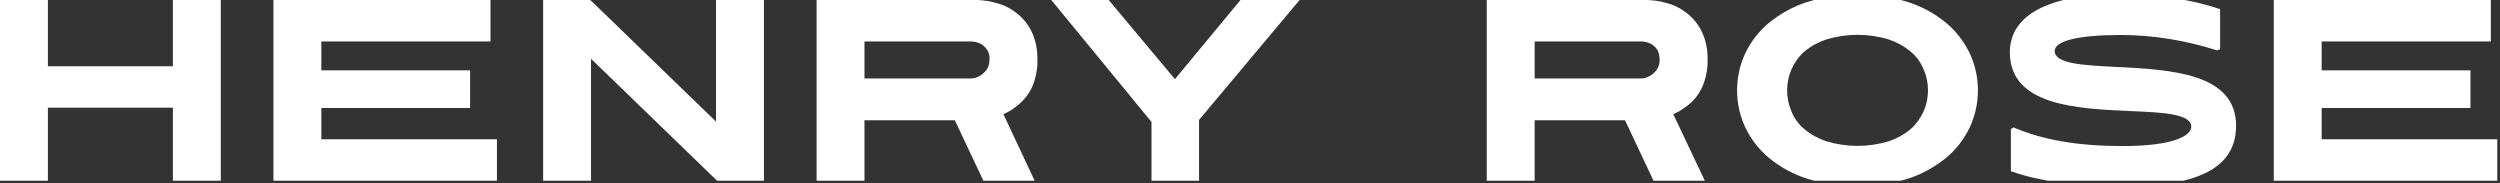
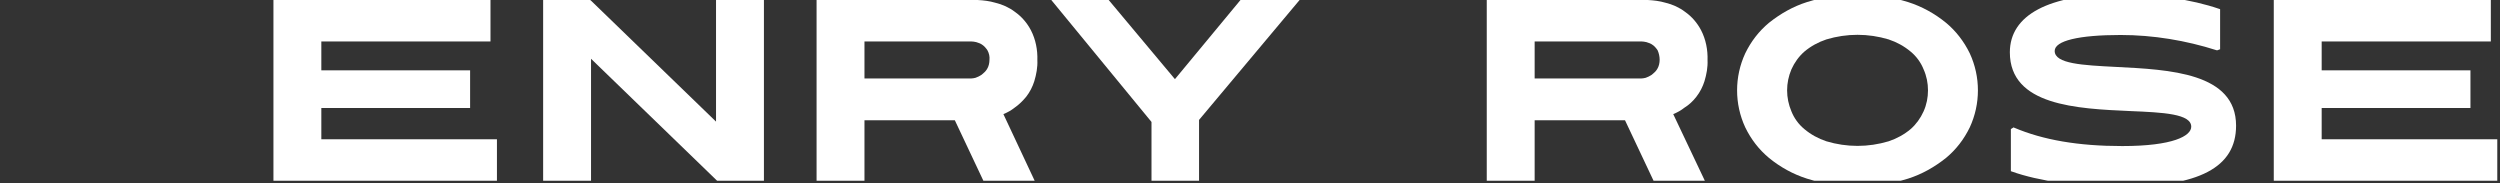
<svg xmlns="http://www.w3.org/2000/svg" width="736" height="54" viewBox="0 0 736 54" fill="none">
  <rect x="0" y="0" width="736" height="54" fill="#333333" stroke="none" />
  <g clip-path="url(#clip0_255_257)">
    <path d="M622.9 19.7C613.2 19.2 604.9 18.8 604.9 15C604.9 12 612 10.3 624.3 10.3C633.9 10.3 643.5 11.9 652.6 14.8H652.8L653.6 14.5V2.7L653.3 2.6C645.1 -0.2 634.7 -1.7 624.1 -1.7C603.2 -1.7 591.7 4.4 591.7 15.4C591.7 31.1 611.4 32 627.2 32.7C636.8 33.1 645.1 33.5 645.1 37.3C645.1 40 639.8 43 624.8 43C611.8 43 601.5 41.2 593 37.6L592.8 37.5L592 38V50.4L592.3 50.5C600.1 53.3 612 55 624.1 55C647.4 55 658.3 49.3 658.3 37C658.3 21.4 638.7 20.5 622.9 19.7Z" fill="white" />
-     <path d="M50.9 19.5H14.1V0H0V53.2H14.1V31.7H50.9V53.2H65V0H50.9V19.5Z" fill="white" />
    <path d="M94.6 31.8H138.4V20.7H94.6V12.2H144.4V0H80.5V53.2H146.3V41H94.6V31.8Z" fill="white" />
    <path d="M210.9 35.9L173.9 0.1L173.7 0H159.9V53.2H174V17.3L211 53.1L211.1 53.2H224.9V0H210.8V35.9H210.9Z" fill="white" />
    <path d="M302.1 28.5C303.2 27.1 304 25.5 304.5 23.9C305.1 21.9 305.5 19.8 305.4 17.7C305.5 14.7 304.9 11.6 303.5 8.9C302.4 6.8 300.8 4.9 298.8 3.5C297.1 2.2 295.1 1.3 293 0.8C291.3 0.3 289.6 0.1 287.8 0H240.4V53.2H254.5V35.4H281.1L289.5 53.2H304.6L295.4 33.6C296.6 33.1 297.7 32.5 298.7 31.7C300 30.8 301.1 29.7 302.1 28.5ZM291.3 17.6C291.3 18.5 291.1 19.5 290.6 20.3C290.2 21 289.6 21.5 289 22C288.4 22.4 287.8 22.7 287.2 22.9C286.8 23 286.3 23.1 285.9 23.1H254.5V12.2H285.9C286.4 12.2 286.9 12.3 287.4 12.4C288 12.6 288.7 12.8 289.2 13.2C289.8 13.6 290.3 14.2 290.7 14.8C291.2 15.7 291.4 16.7 291.3 17.6Z" fill="white" />
    <path d="M345.9 23.3L326.4 0H309.5L339 35.9V53.2H353V35.3L382.6 0H365.2L345.9 23.3Z" fill="white" />
    <path d="M499.4 28.5C500.5 27.1 501.3 25.5 501.8 23.9C502.4 21.9 502.8 19.8 502.7 17.7C502.8 14.7 502.2 11.6 500.8 8.9C499.7 6.8 498.1 4.9 496.1 3.5C494.4 2.2 492.4 1.3 490.3 0.8C488.6 0.3 486.9 0.1 485.1 0H437.7V53.2H451.8V35.4H478.4L486.8 53.2H501.9L492.6 33.6C493.8 33.1 494.9 32.5 495.9 31.7C497.2 30.9 498.4 29.8 499.4 28.5ZM488.6 17.6C488.6 18.5 488.4 19.5 487.9 20.3C487.5 21 486.9 21.5 486.3 22C485.7 22.4 485.1 22.7 484.5 22.9C484.1 23 483.6 23.1 483.2 23.1H451.8V12.2H483.2C483.7 12.2 484.2 12.3 484.7 12.4C485.3 12.6 486 12.8 486.5 13.2C487.1 13.6 487.6 14.2 488 14.8C488.4 15.7 488.6 16.7 488.6 17.6Z" fill="white" />
    <path d="M572.9 6.7C569.6 4 565.8 1.9 561.7 0.6C552 -2.4 541.7 -2.4 532 0.6C527.9 1.9 524.2 4 520.8 6.7C517.8 9.2 515.5 12.2 513.8 15.7C510.6 22.6 510.6 30.6 513.8 37.5C515.5 41 517.8 44 520.8 46.5C524.1 49.2 527.9 51.3 532 52.6C541.7 55.6 552 55.6 561.7 52.6C565.8 51.3 569.5 49.2 572.9 46.5C575.9 44 578.2 41 579.9 37.5C583.1 30.6 583.1 22.6 579.9 15.7C578.2 12.2 575.8 9.1 572.9 6.7ZM567.6 26.6C567.6 28.7 567.2 30.8 566.3 32.8C565.4 34.8 564.1 36.6 562.5 38C560.6 39.6 558.4 40.8 556 41.6C550 43.4 543.7 43.4 537.7 41.6C535.3 40.8 533.1 39.6 531.2 38C529.5 36.6 528.2 34.8 527.4 32.8C525.7 28.8 525.7 24.4 527.4 20.4C528.3 18.4 529.6 16.6 531.2 15.2C533.1 13.6 535.3 12.4 537.7 11.6C543.7 9.8 550 9.8 556 11.6C558.4 12.4 560.6 13.6 562.5 15.2C564.2 16.6 565.5 18.4 566.3 20.4C567.2 22.4 567.6 24.5 567.6 26.6Z" fill="white" />
    <path d="M683.5 41V31.8H727.3V20.7H683.5V12.2H733.3V0H669.4V53.2H735.2V41H683.5Z" fill="white" />
  </g>
  <defs>
    <clipPath id="clip0_255_257">
      <rect width="735.2" height="53.2" fill="white" />
    </clipPath>
  </defs>
</svg>